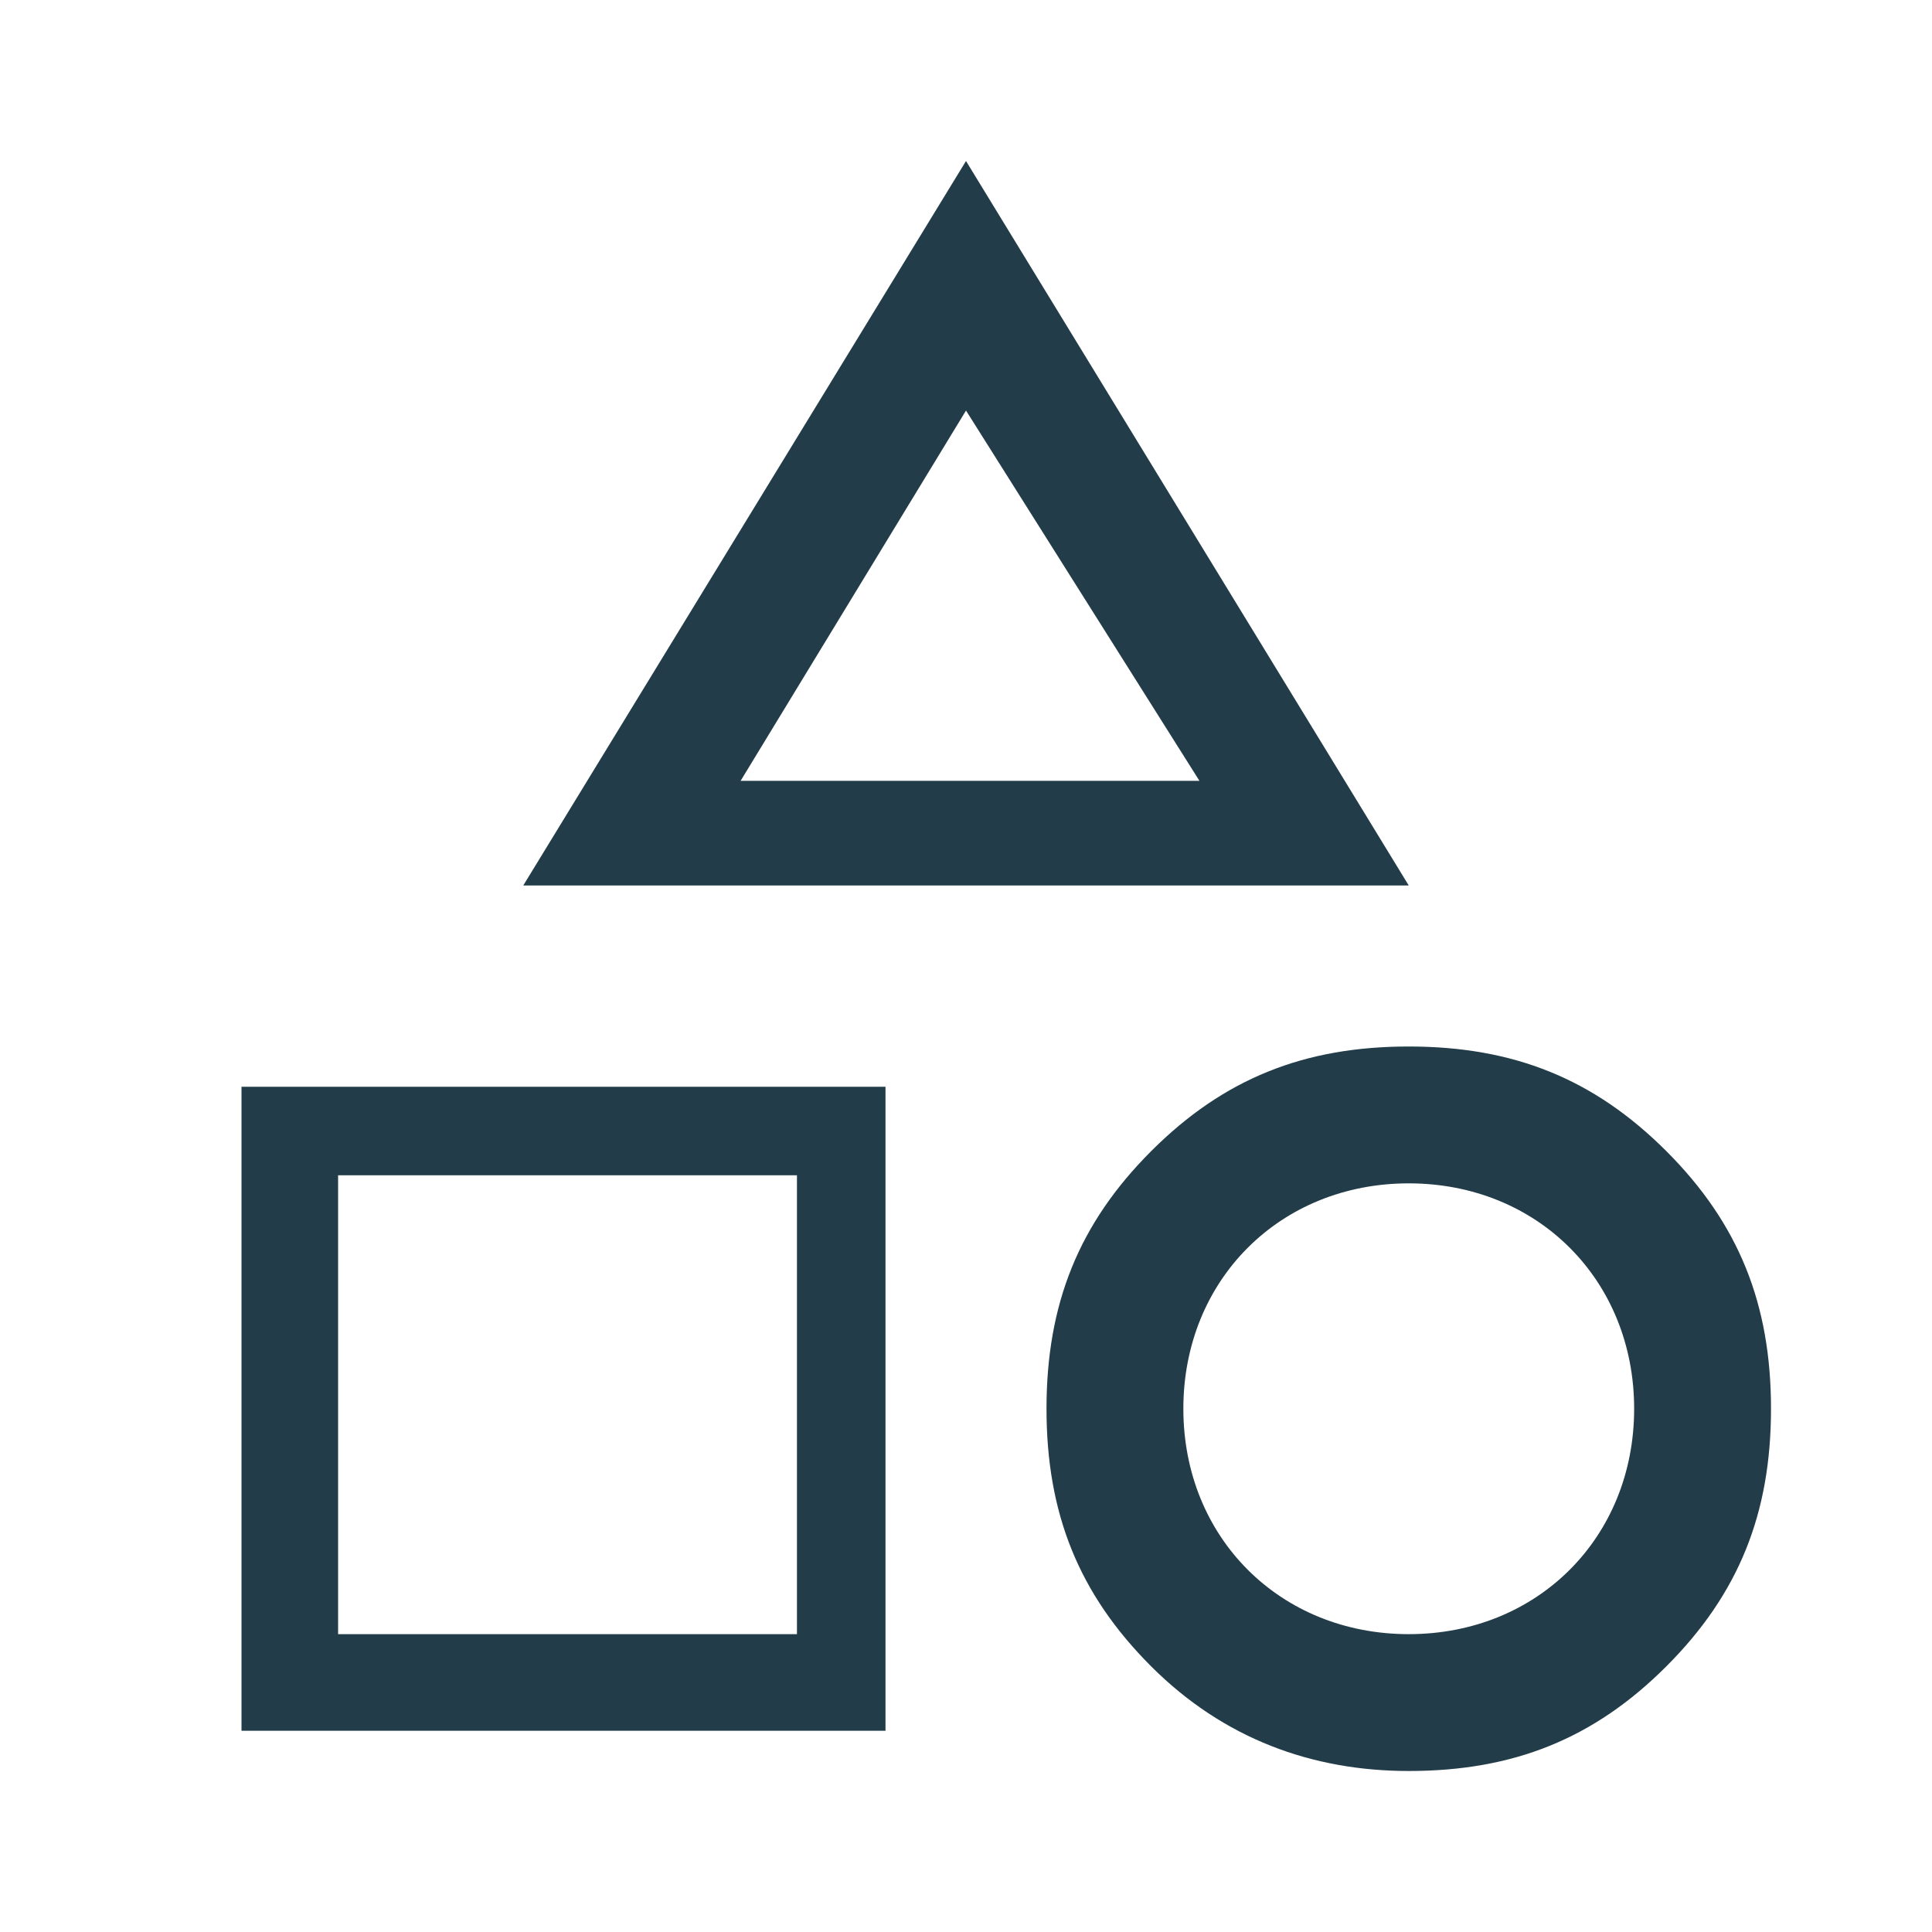
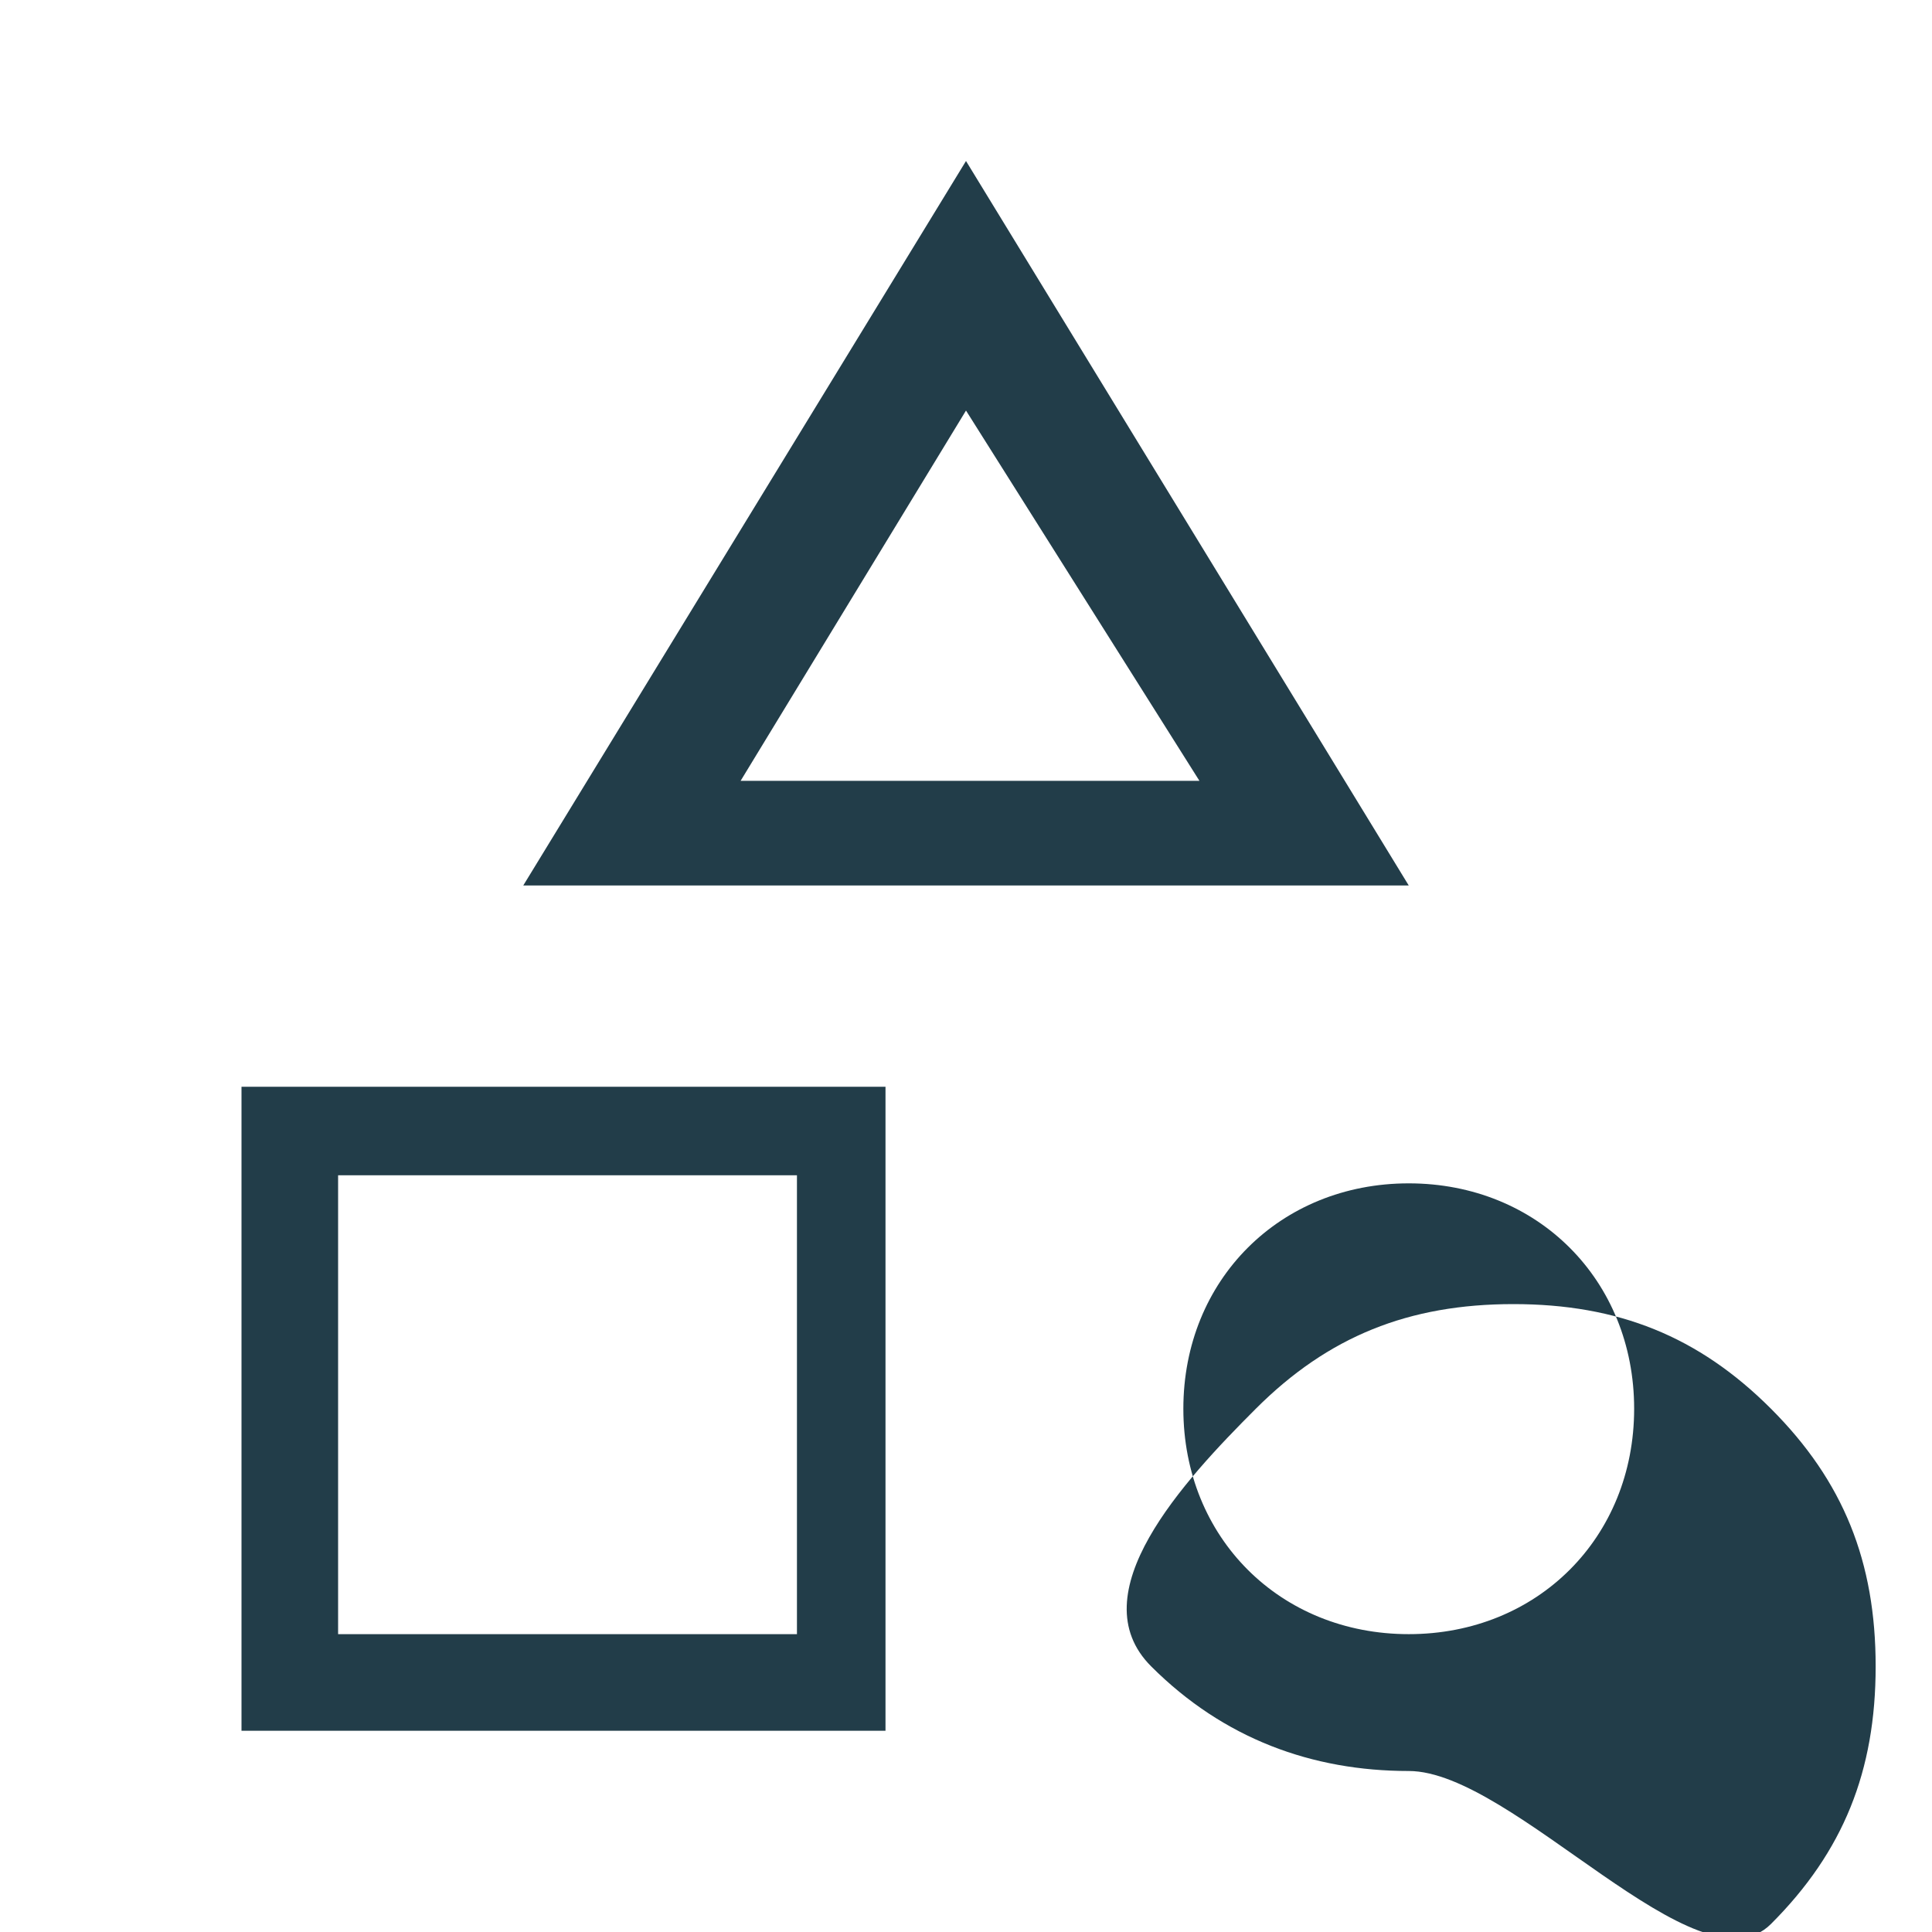
<svg xmlns="http://www.w3.org/2000/svg" version="1.1" id="Calque_1" x="0px" y="0px" viewBox="0 0 24 24" style="enable-background:new 0 0 24 24;" xml:space="preserve">
  <style type="text/css">
	.st0{fill:#223D49;}
</style>
-   <path class="st0" d="M6.5,11L12,2l5.5,9H6.5z M17.5,22c-1.2,0-2.3-0.4-3.2-1.3S13,18.8,13,17.5s0.4-2.3,1.3-3.2s1.9-1.3,3.2-1.3  s2.3,0.4,3.2,1.3s1.3,1.9,1.3,3.2s-0.4,2.3-1.3,3.2S18.8,22,17.5,22z M3,21.5v-8h8v8H3z M17.5,20.3c0.8,0,1.5-0.3,2-0.8  s0.8-1.2,0.8-2s-0.3-1.5-0.8-2c-0.5-0.5-1.2-0.8-2-0.8s-1.5,0.3-2,0.8c-0.5,0.5-0.8,1.2-0.8,2s0.3,1.5,0.8,2S16.7,20.3,17.5,20.3z   M4.2,20.3h5.7v-5.7H4.2V20.3z M9.2,9.7h5.7L12,5.1L9.2,9.7z" />
+   <path class="st0" d="M6.5,11L12,2l5.5,9H6.5z M17.5,22c-1.2,0-2.3-0.4-3.2-1.3s0.4-2.3,1.3-3.2s1.9-1.3,3.2-1.3  s2.3,0.4,3.2,1.3s1.3,1.9,1.3,3.2s-0.4,2.3-1.3,3.2S18.8,22,17.5,22z M3,21.5v-8h8v8H3z M17.5,20.3c0.8,0,1.5-0.3,2-0.8  s0.8-1.2,0.8-2s-0.3-1.5-0.8-2c-0.5-0.5-1.2-0.8-2-0.8s-1.5,0.3-2,0.8c-0.5,0.5-0.8,1.2-0.8,2s0.3,1.5,0.8,2S16.7,20.3,17.5,20.3z   M4.2,20.3h5.7v-5.7H4.2V20.3z M9.2,9.7h5.7L12,5.1L9.2,9.7z" />
</svg>